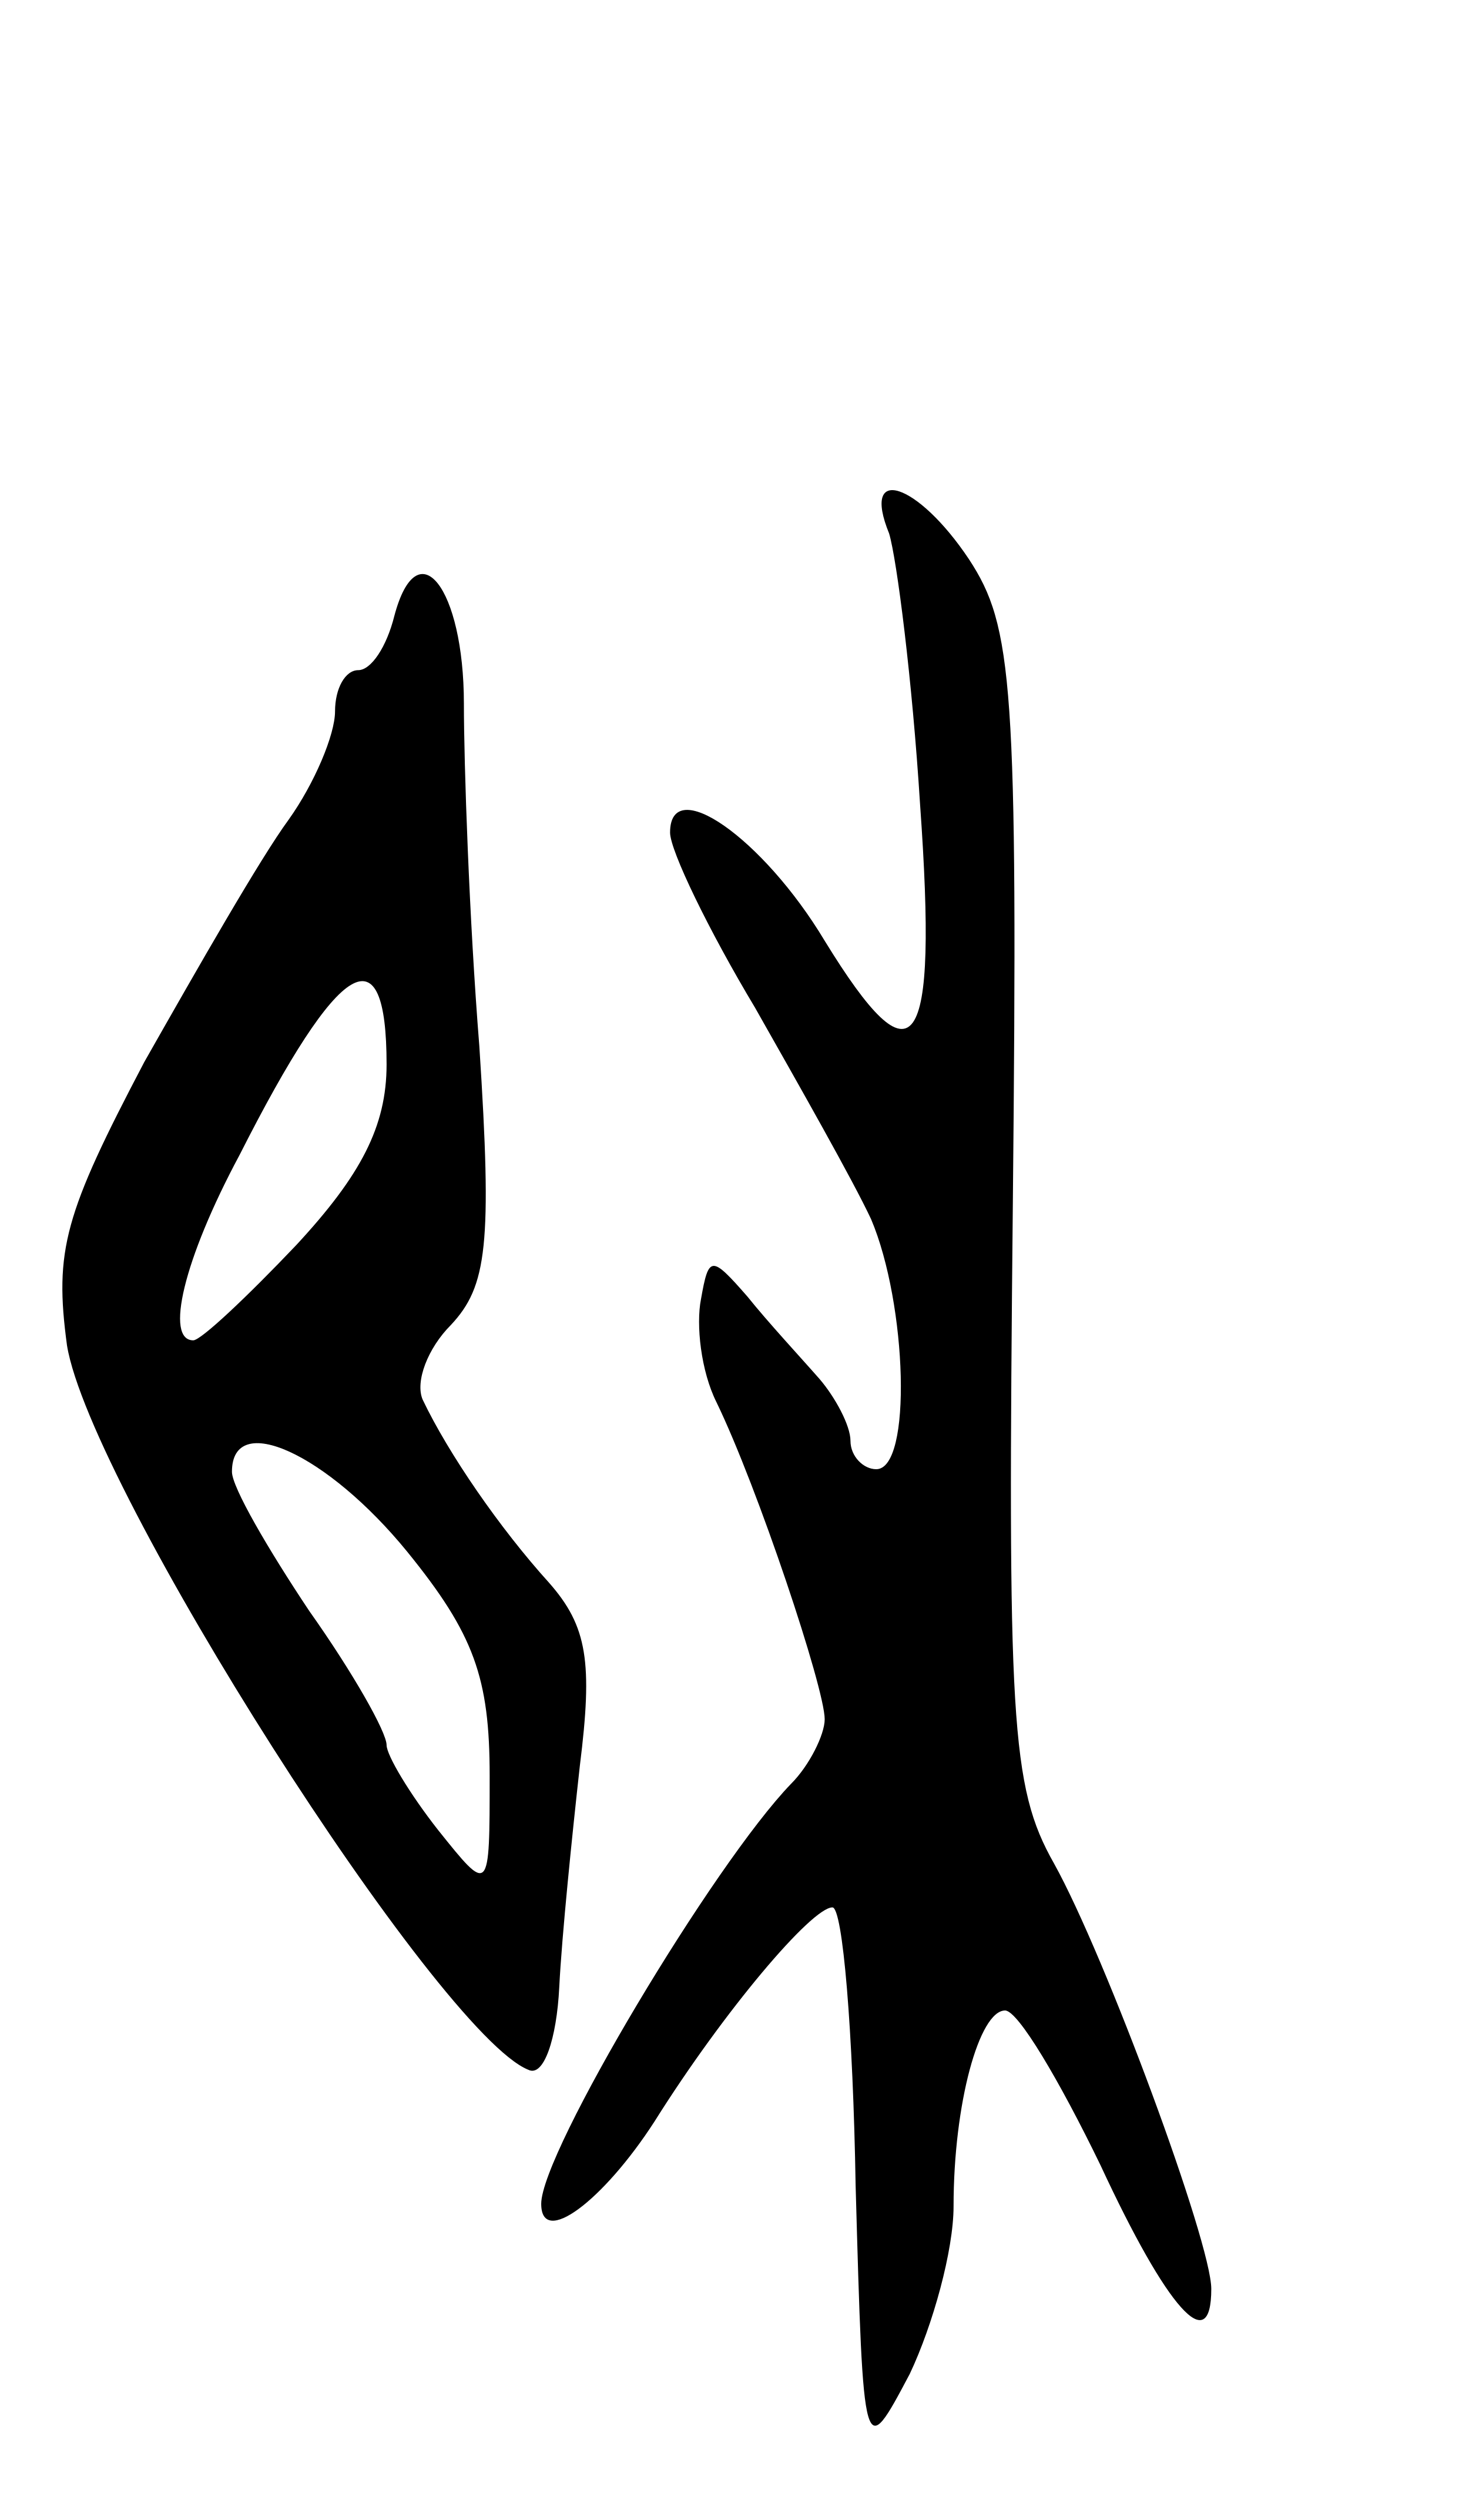
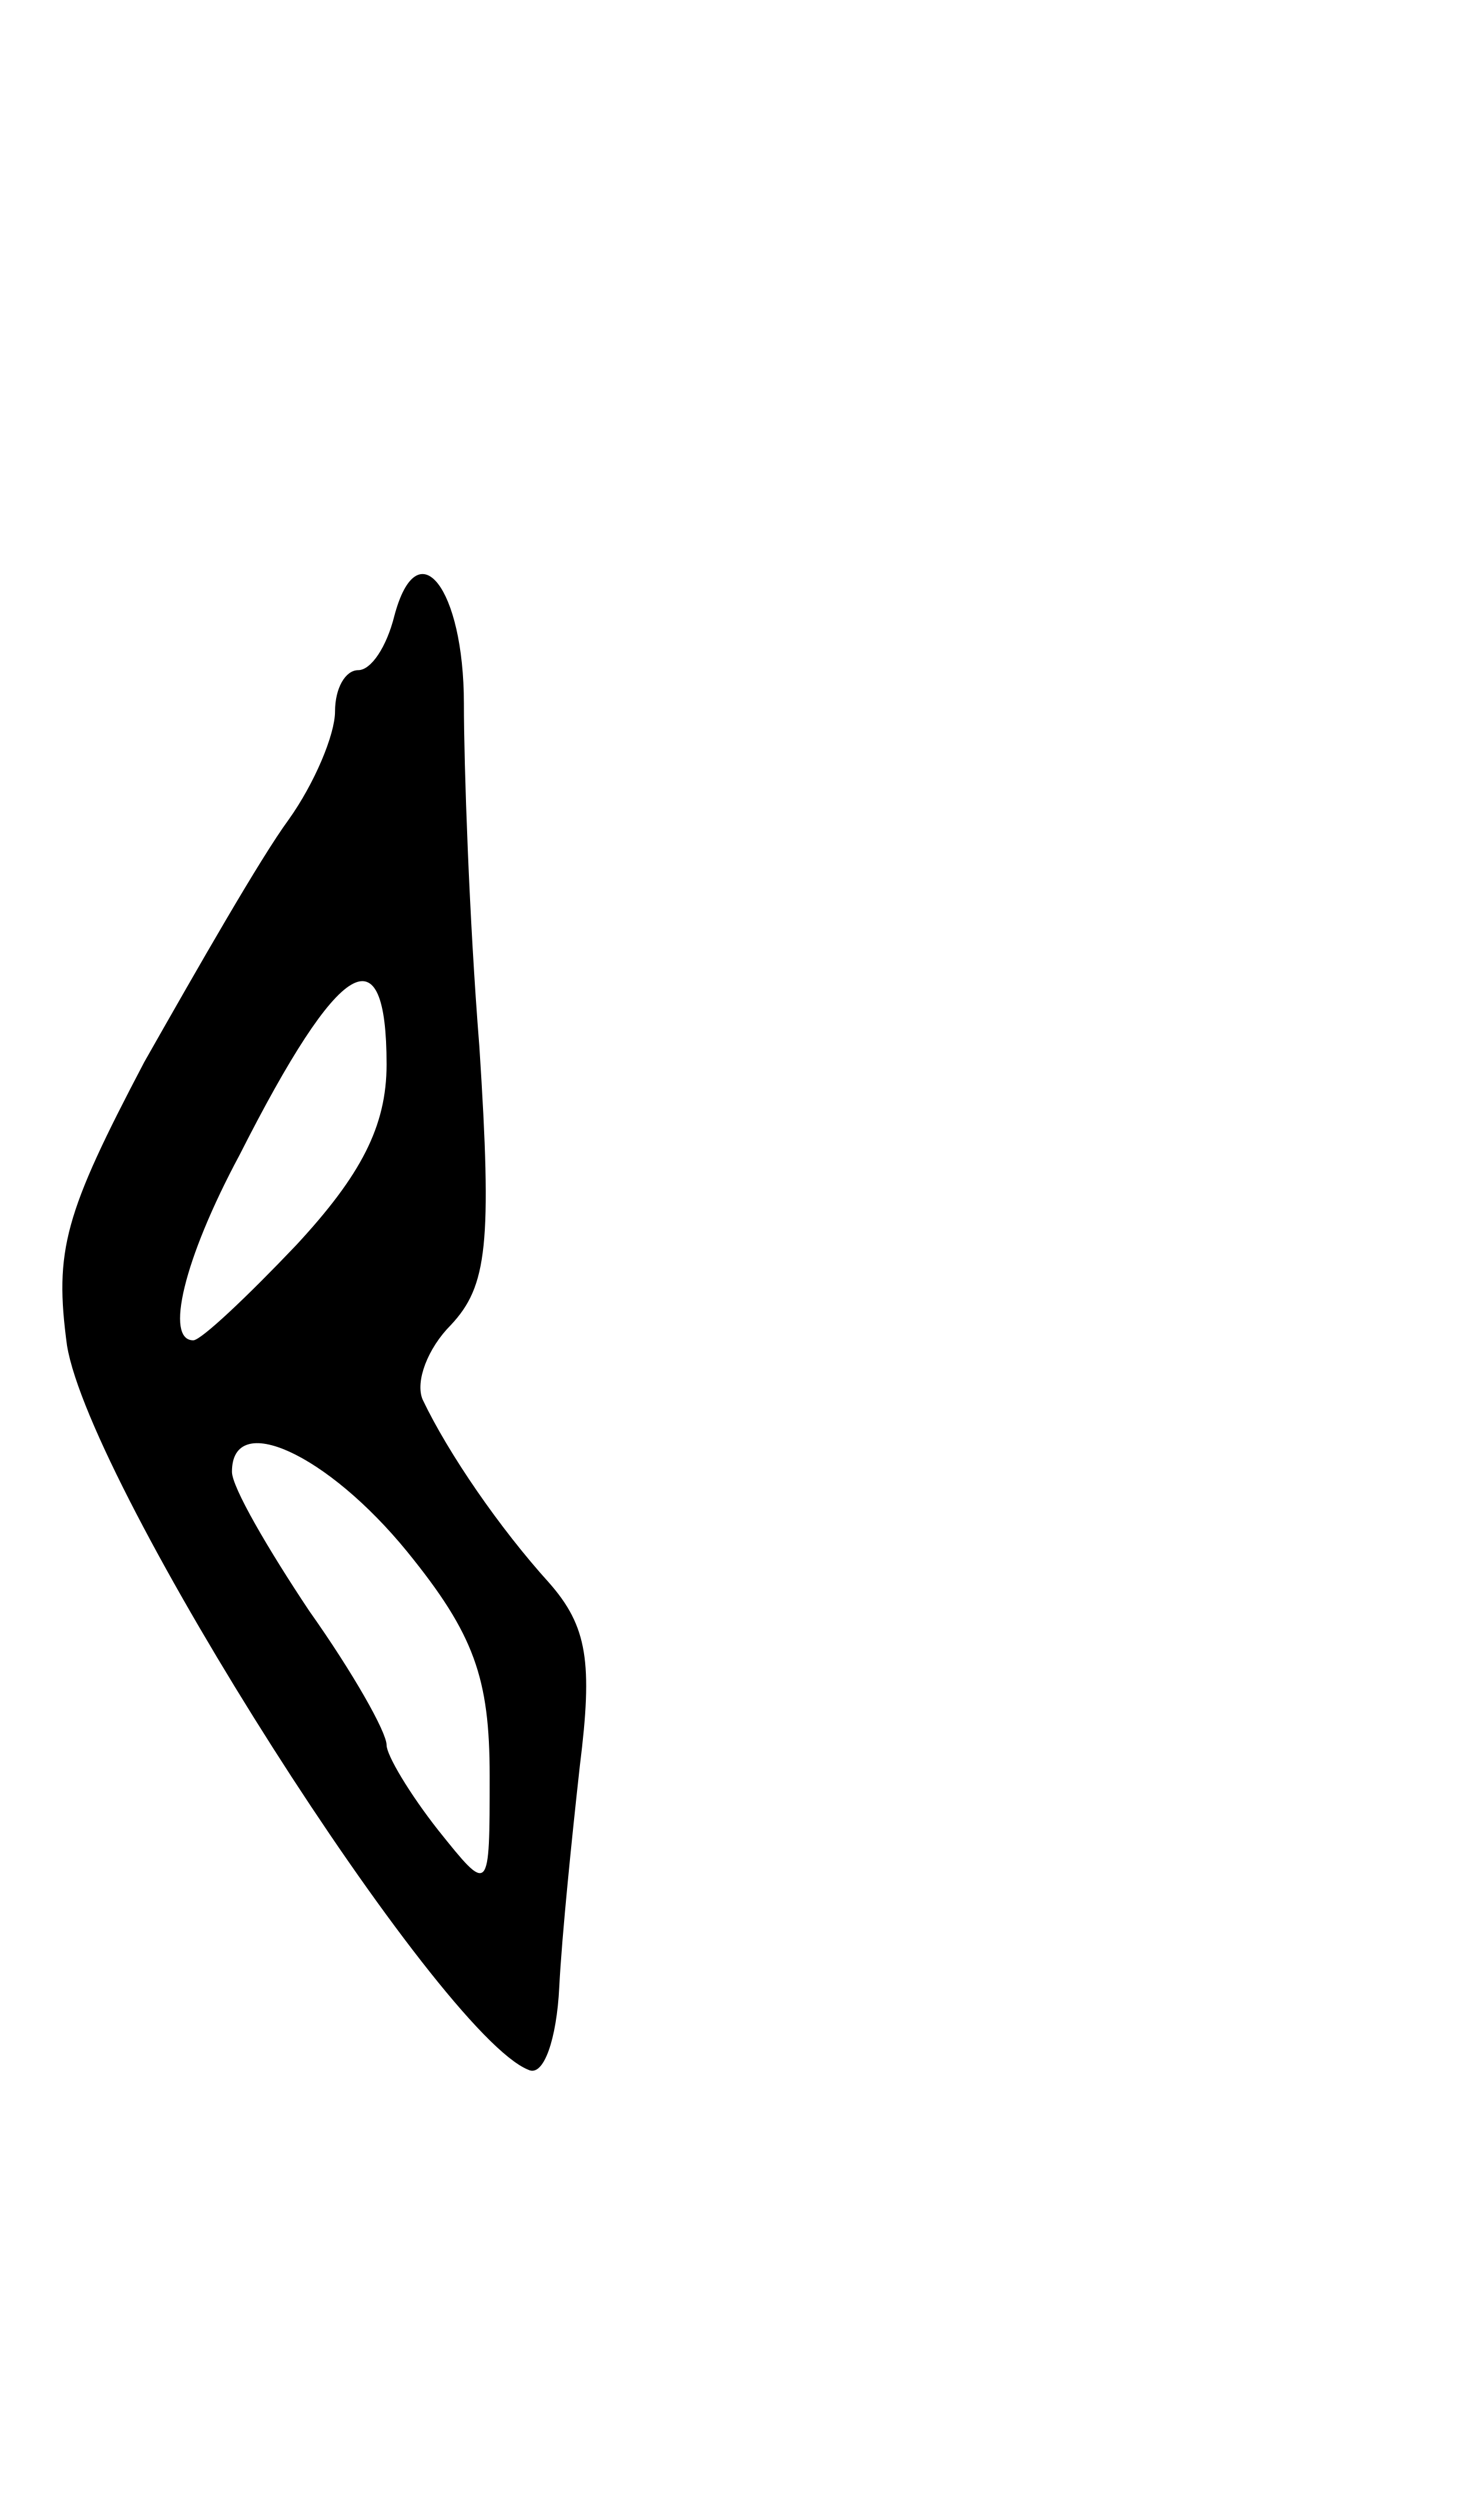
<svg xmlns="http://www.w3.org/2000/svg" version="1.0" width="57" height="97" viewBox="0 0 57 97">
  <g transform="translate(0,97) scale(0.1,-0.1)">
-     <path d="M345 763 c3 -10 9 -57 12 -105 7 -98 -2 -110 -37 -53 -24 40 -60 65 -60 42 0 -7 15 -38 33 -68 17 -30 38 -67 45 -82 14 -33 16 -97 2 -97 -5 0 -10 5 -10 11 0 6 -6 17 -12 24 -7 8 -20 22 -28 32 -14 16 -15 16 -18 -1 -2 -10 0 -28 6 -40 16 -33 42 -111 42 -123 0 -6 -6 -18 -13 -25 -30 -31 -97 -143 -97 -163 0 -17 24 1 44 32 27 43 61 83 69 83 4 0 8 -48 9 -108 3 -107 3 -107 21 -73 9 19 17 48 17 65 0 40 10 76 20 76 5 0 21 -27 37 -60 26 -56 43 -75 43 -48 0 18 -41 129 -61 165 -17 30 -18 56 -16 256 2 202 0 224 -17 250 -20 30 -42 37 -31 10z" />
    <path d="M153 731 c-3 -12 -9 -21 -14 -21 -5 0 -9 -7 -9 -16 0 -9 -8 -28 -18 -42 -11 -15 -35 -57 -56 -94 -31 -59 -35 -73 -30 -110 9 -55 144 -267 179 -281 6 -3 11 12 12 32 1 20 5 59 8 86 5 40 3 54 -12 71 -19 21 -39 50 -49 71 -3 7 2 20 11 29 14 15 16 31 11 108 -4 50 -6 110 -6 133 0 45 -18 68 -27 34z m-3 -174 c0 -24 -10 -43 -35 -70 -19 -20 -37 -37 -40 -37 -11 0 -4 31 18 72 39 77 57 87 57 35z m8 -189 c26 -32 32 -49 32 -87 0 -46 0 -46 -20 -21 -11 14 -20 29 -20 33 0 5 -13 28 -30 52 -16 24 -30 48 -30 54 0 24 37 7 68 -31z" />
  </g>
</svg>